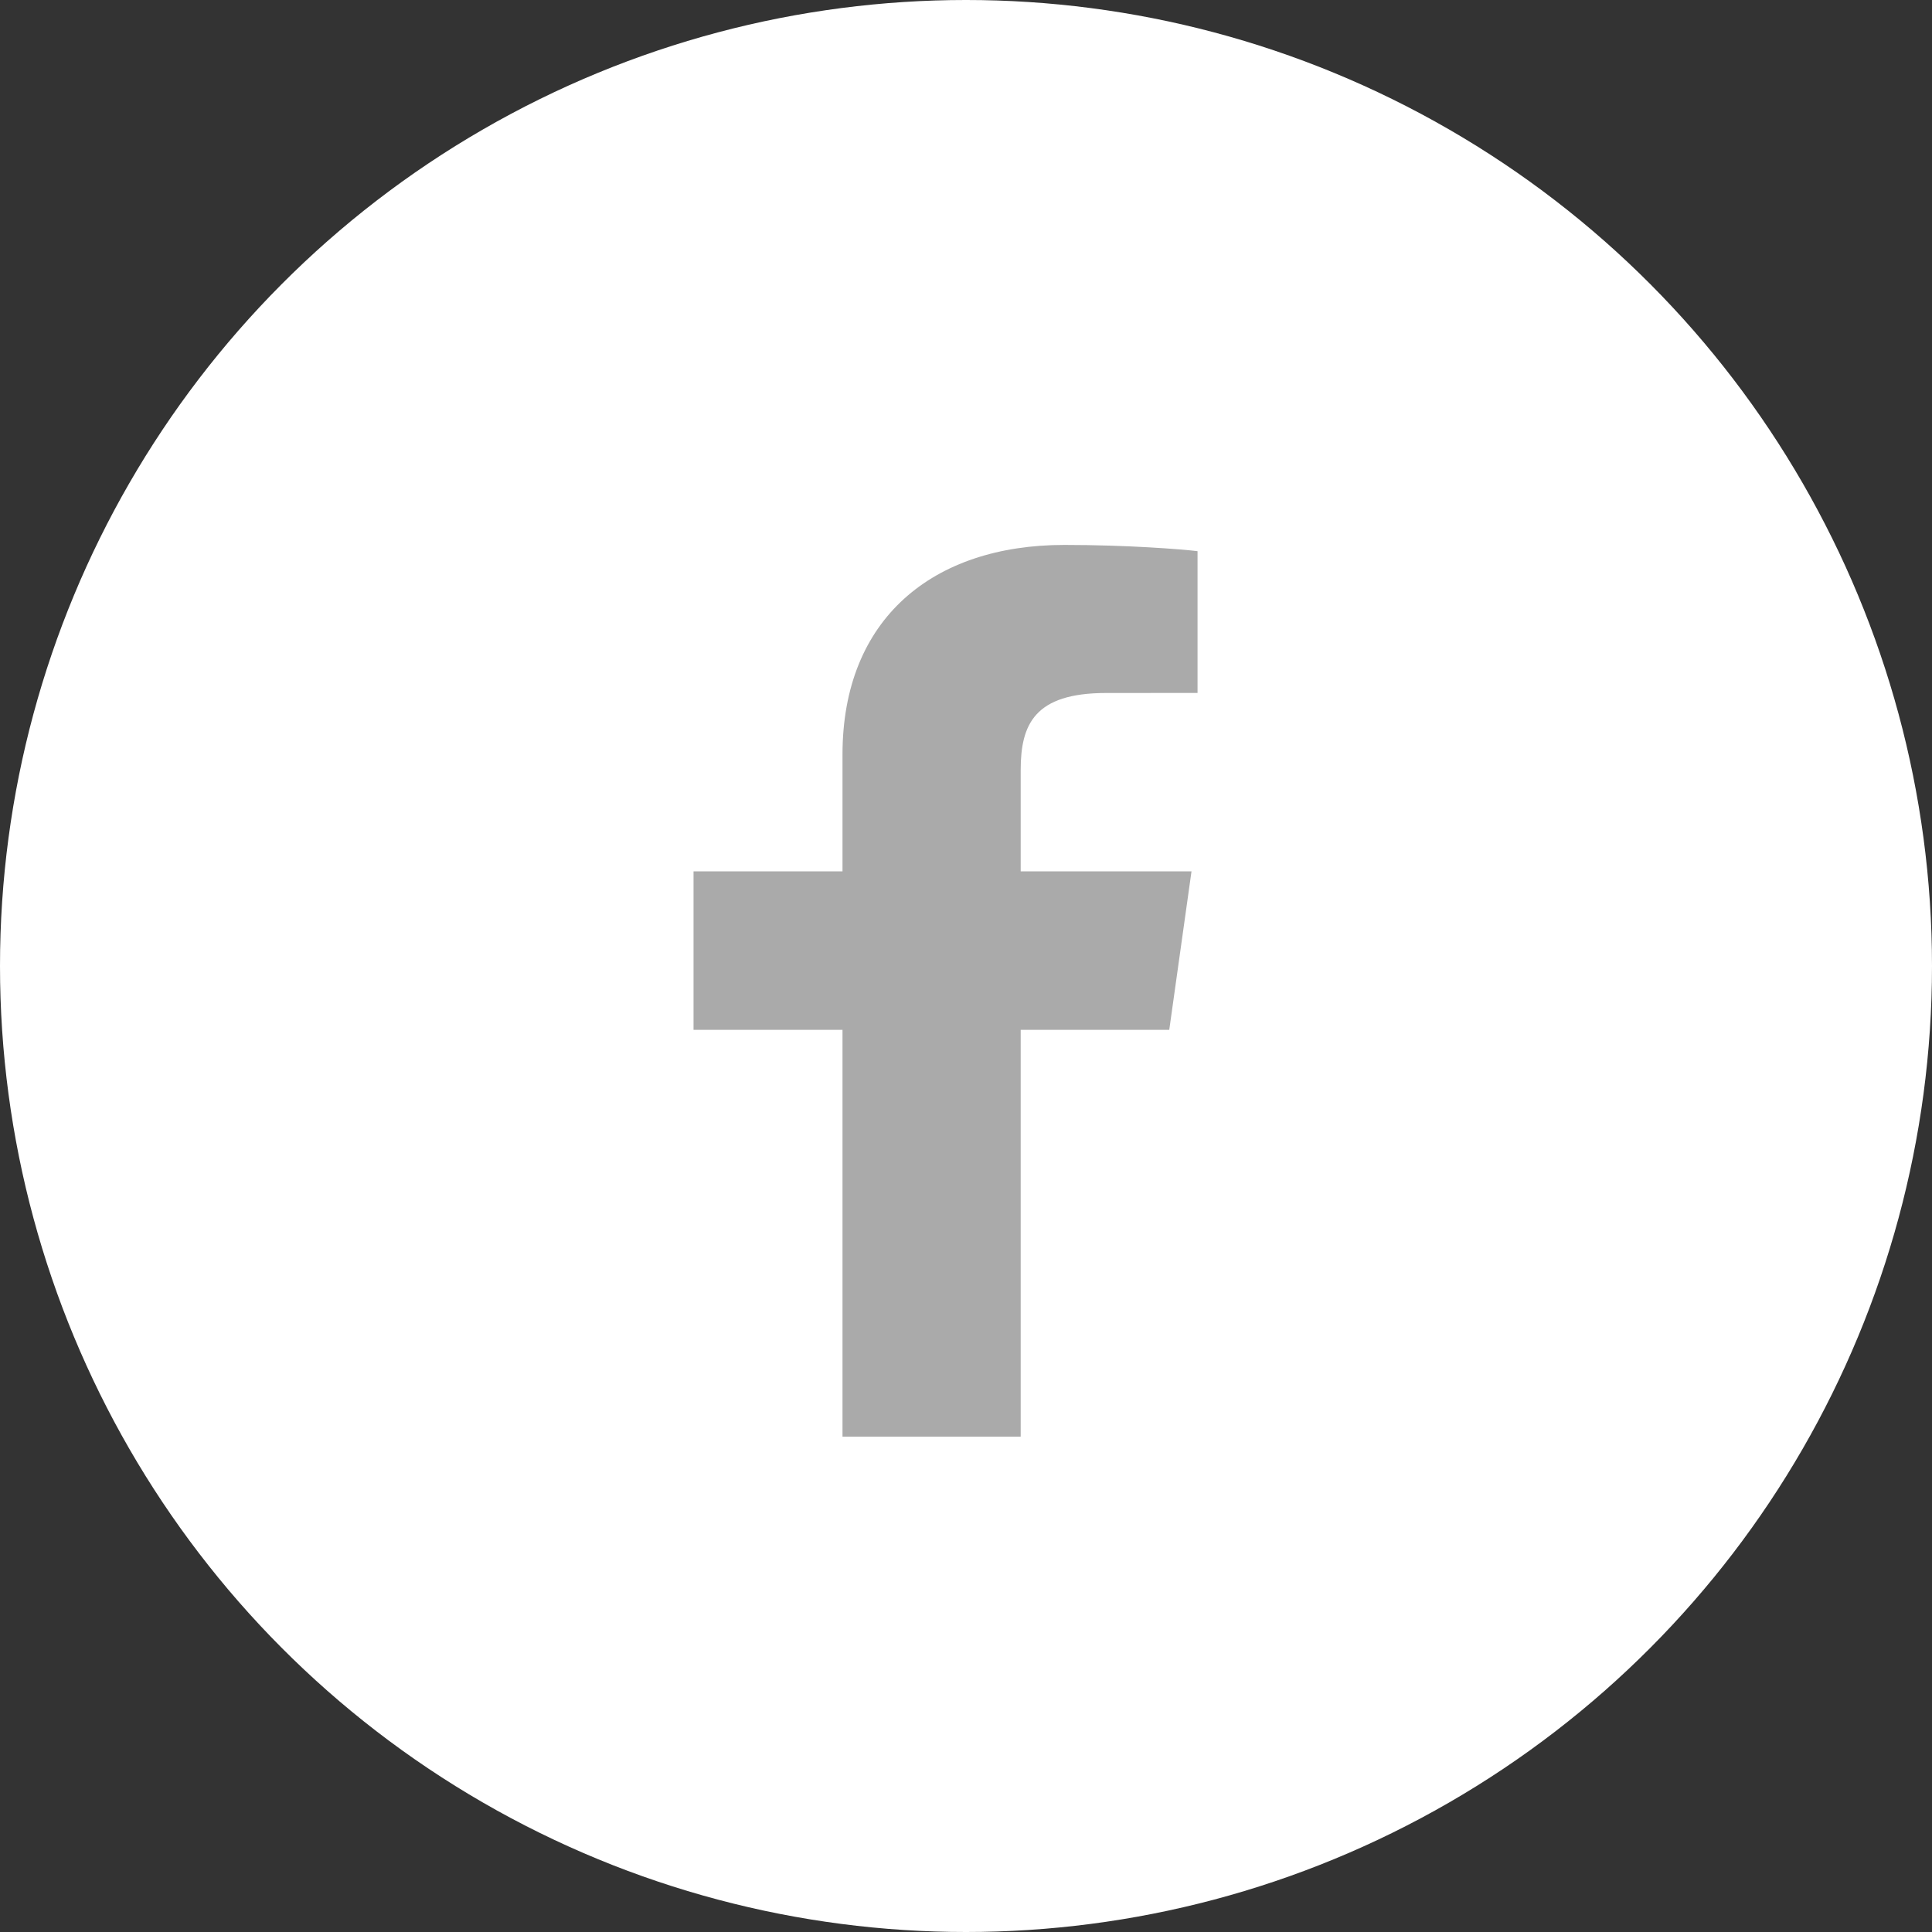
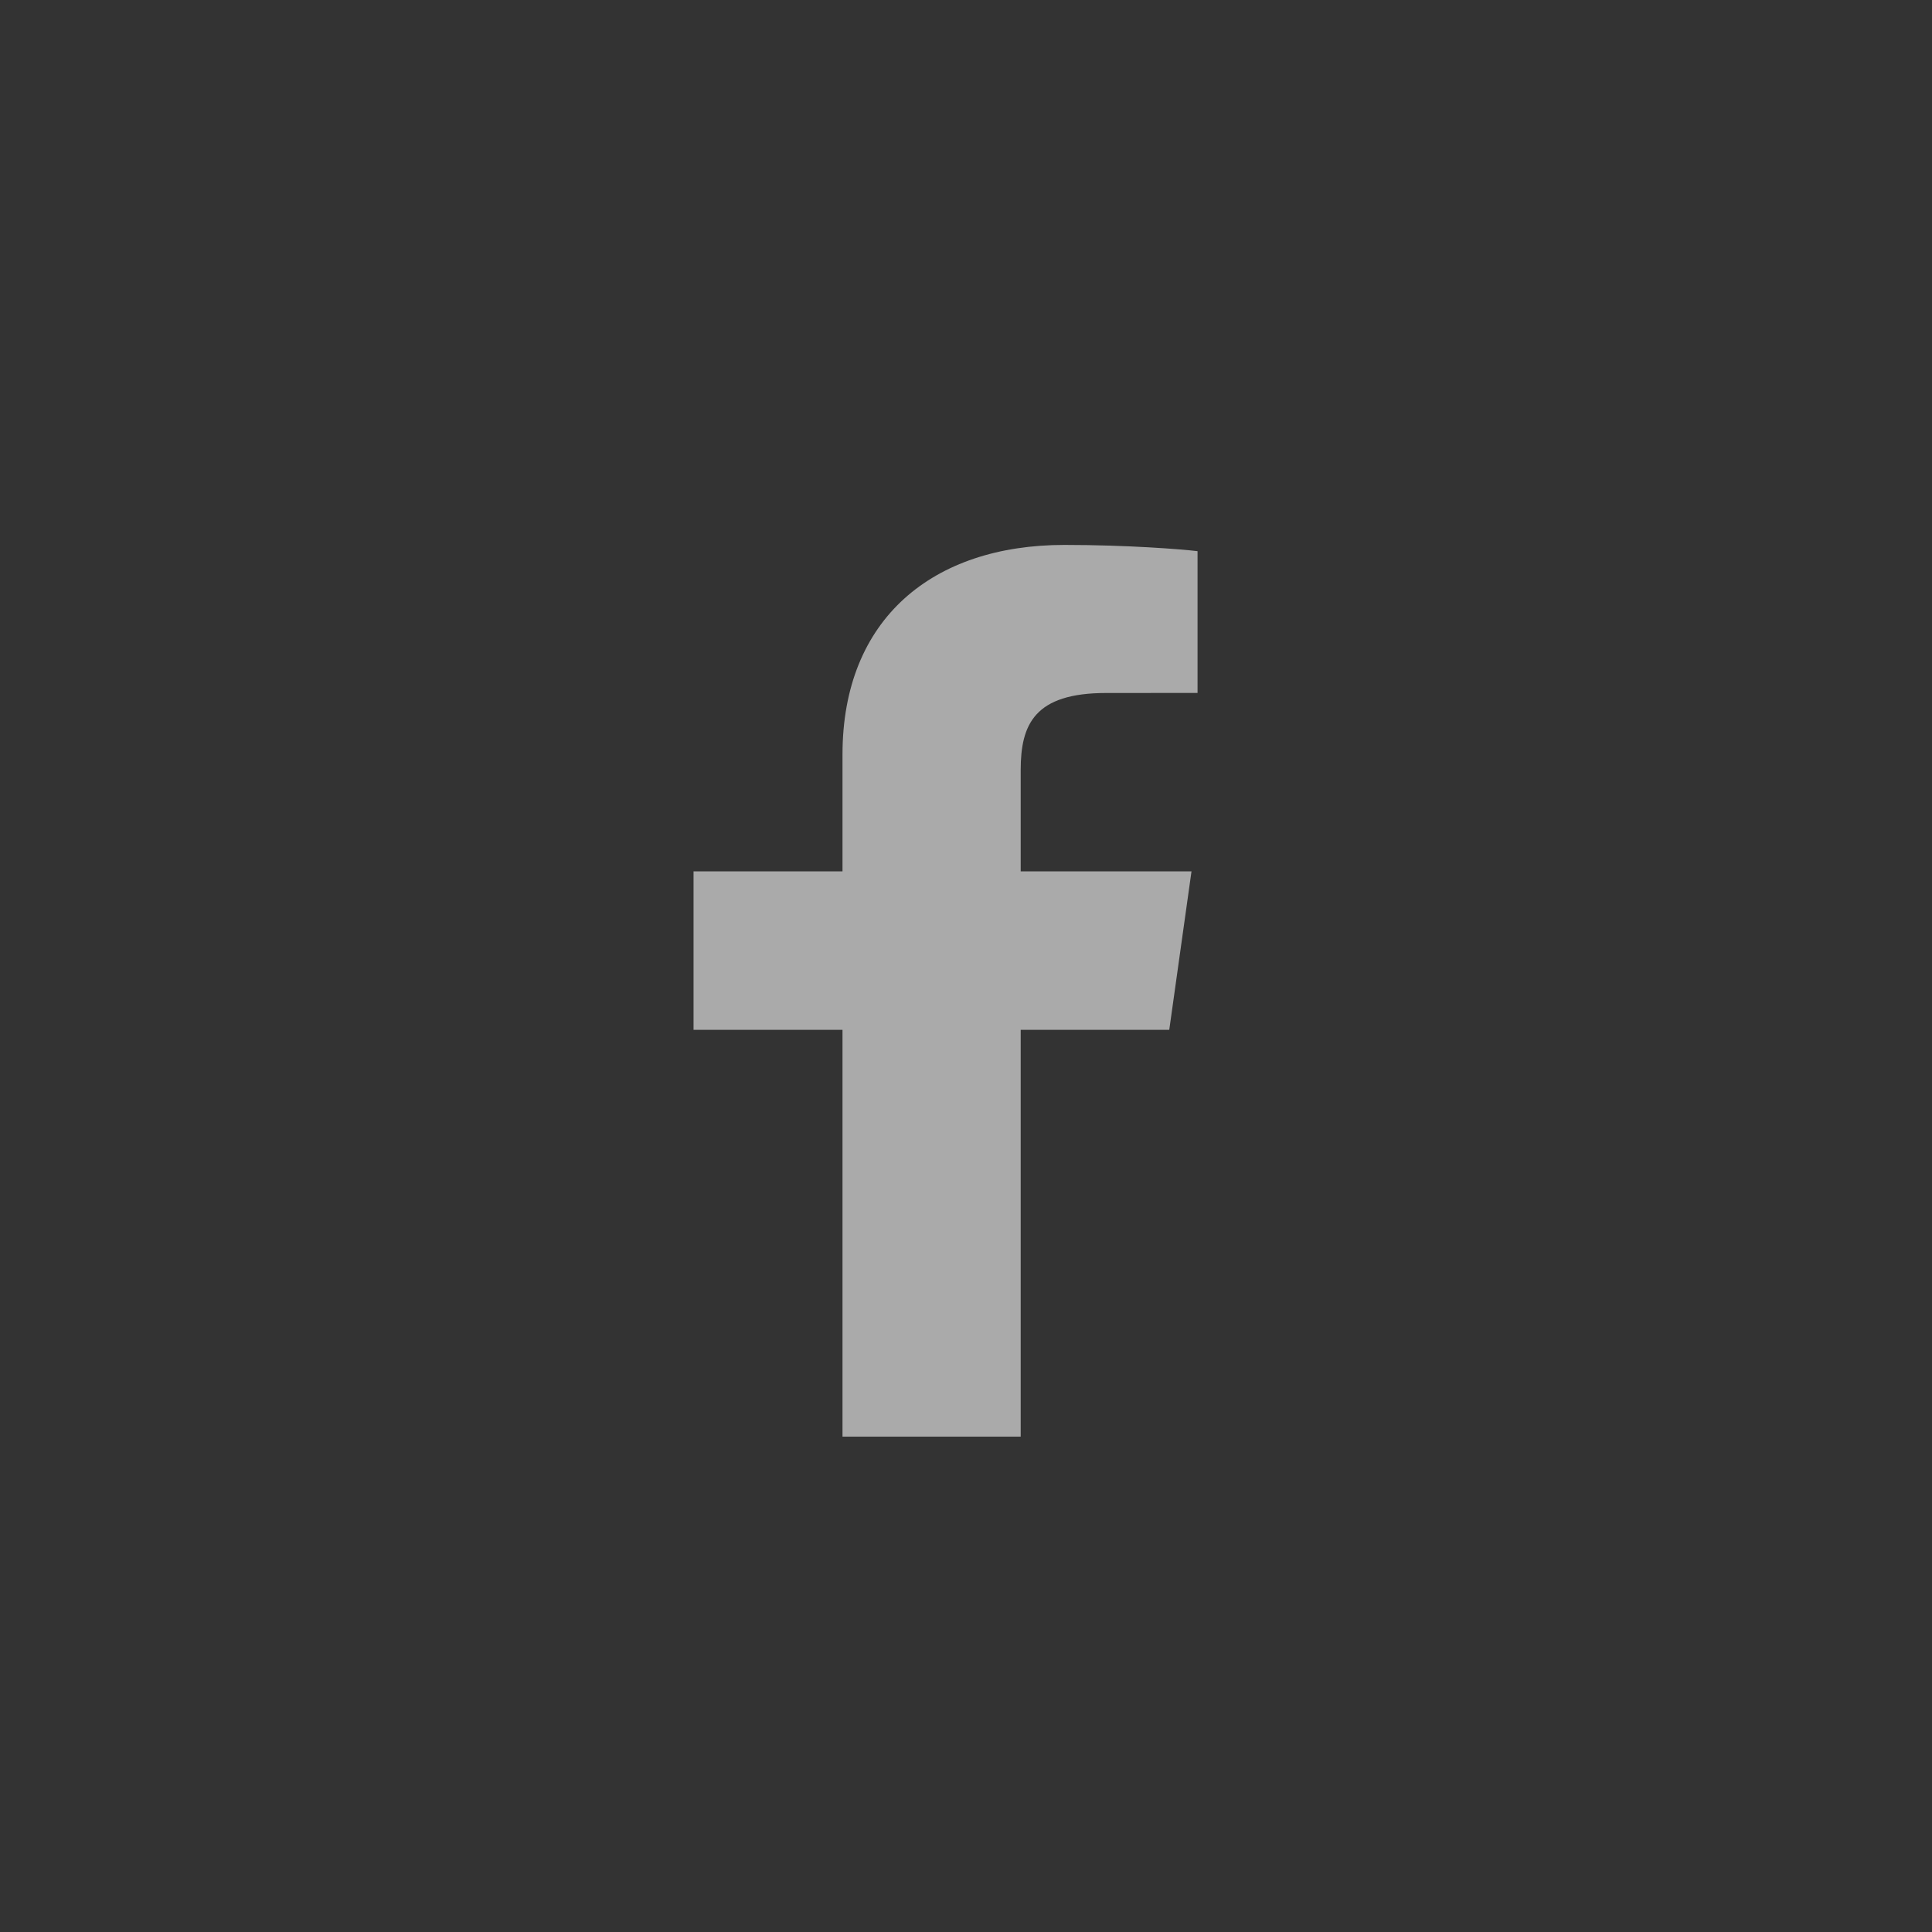
<svg xmlns="http://www.w3.org/2000/svg" width="39" height="39" viewBox="0 0 39 39" fill="none">
  <rect x="0" y="0" width="39" height="39" fill="#333333" stroke="none" />
-   <circle cx="19.5" cy="19.5" r="19.5" fill="white" />
  <path d="M20.604 29V20.789H23.603L24.052 17.59H20.604V15.546C20.604 14.62 20.884 13.989 22.33 13.989L24.174 13.988V11.126C23.855 11.087 22.76 11 21.487 11C18.828 11 17.007 12.491 17.007 15.23V17.59H14V20.789H17.007V29H20.604V29Z" fill="#AAAAAA" />
</svg>